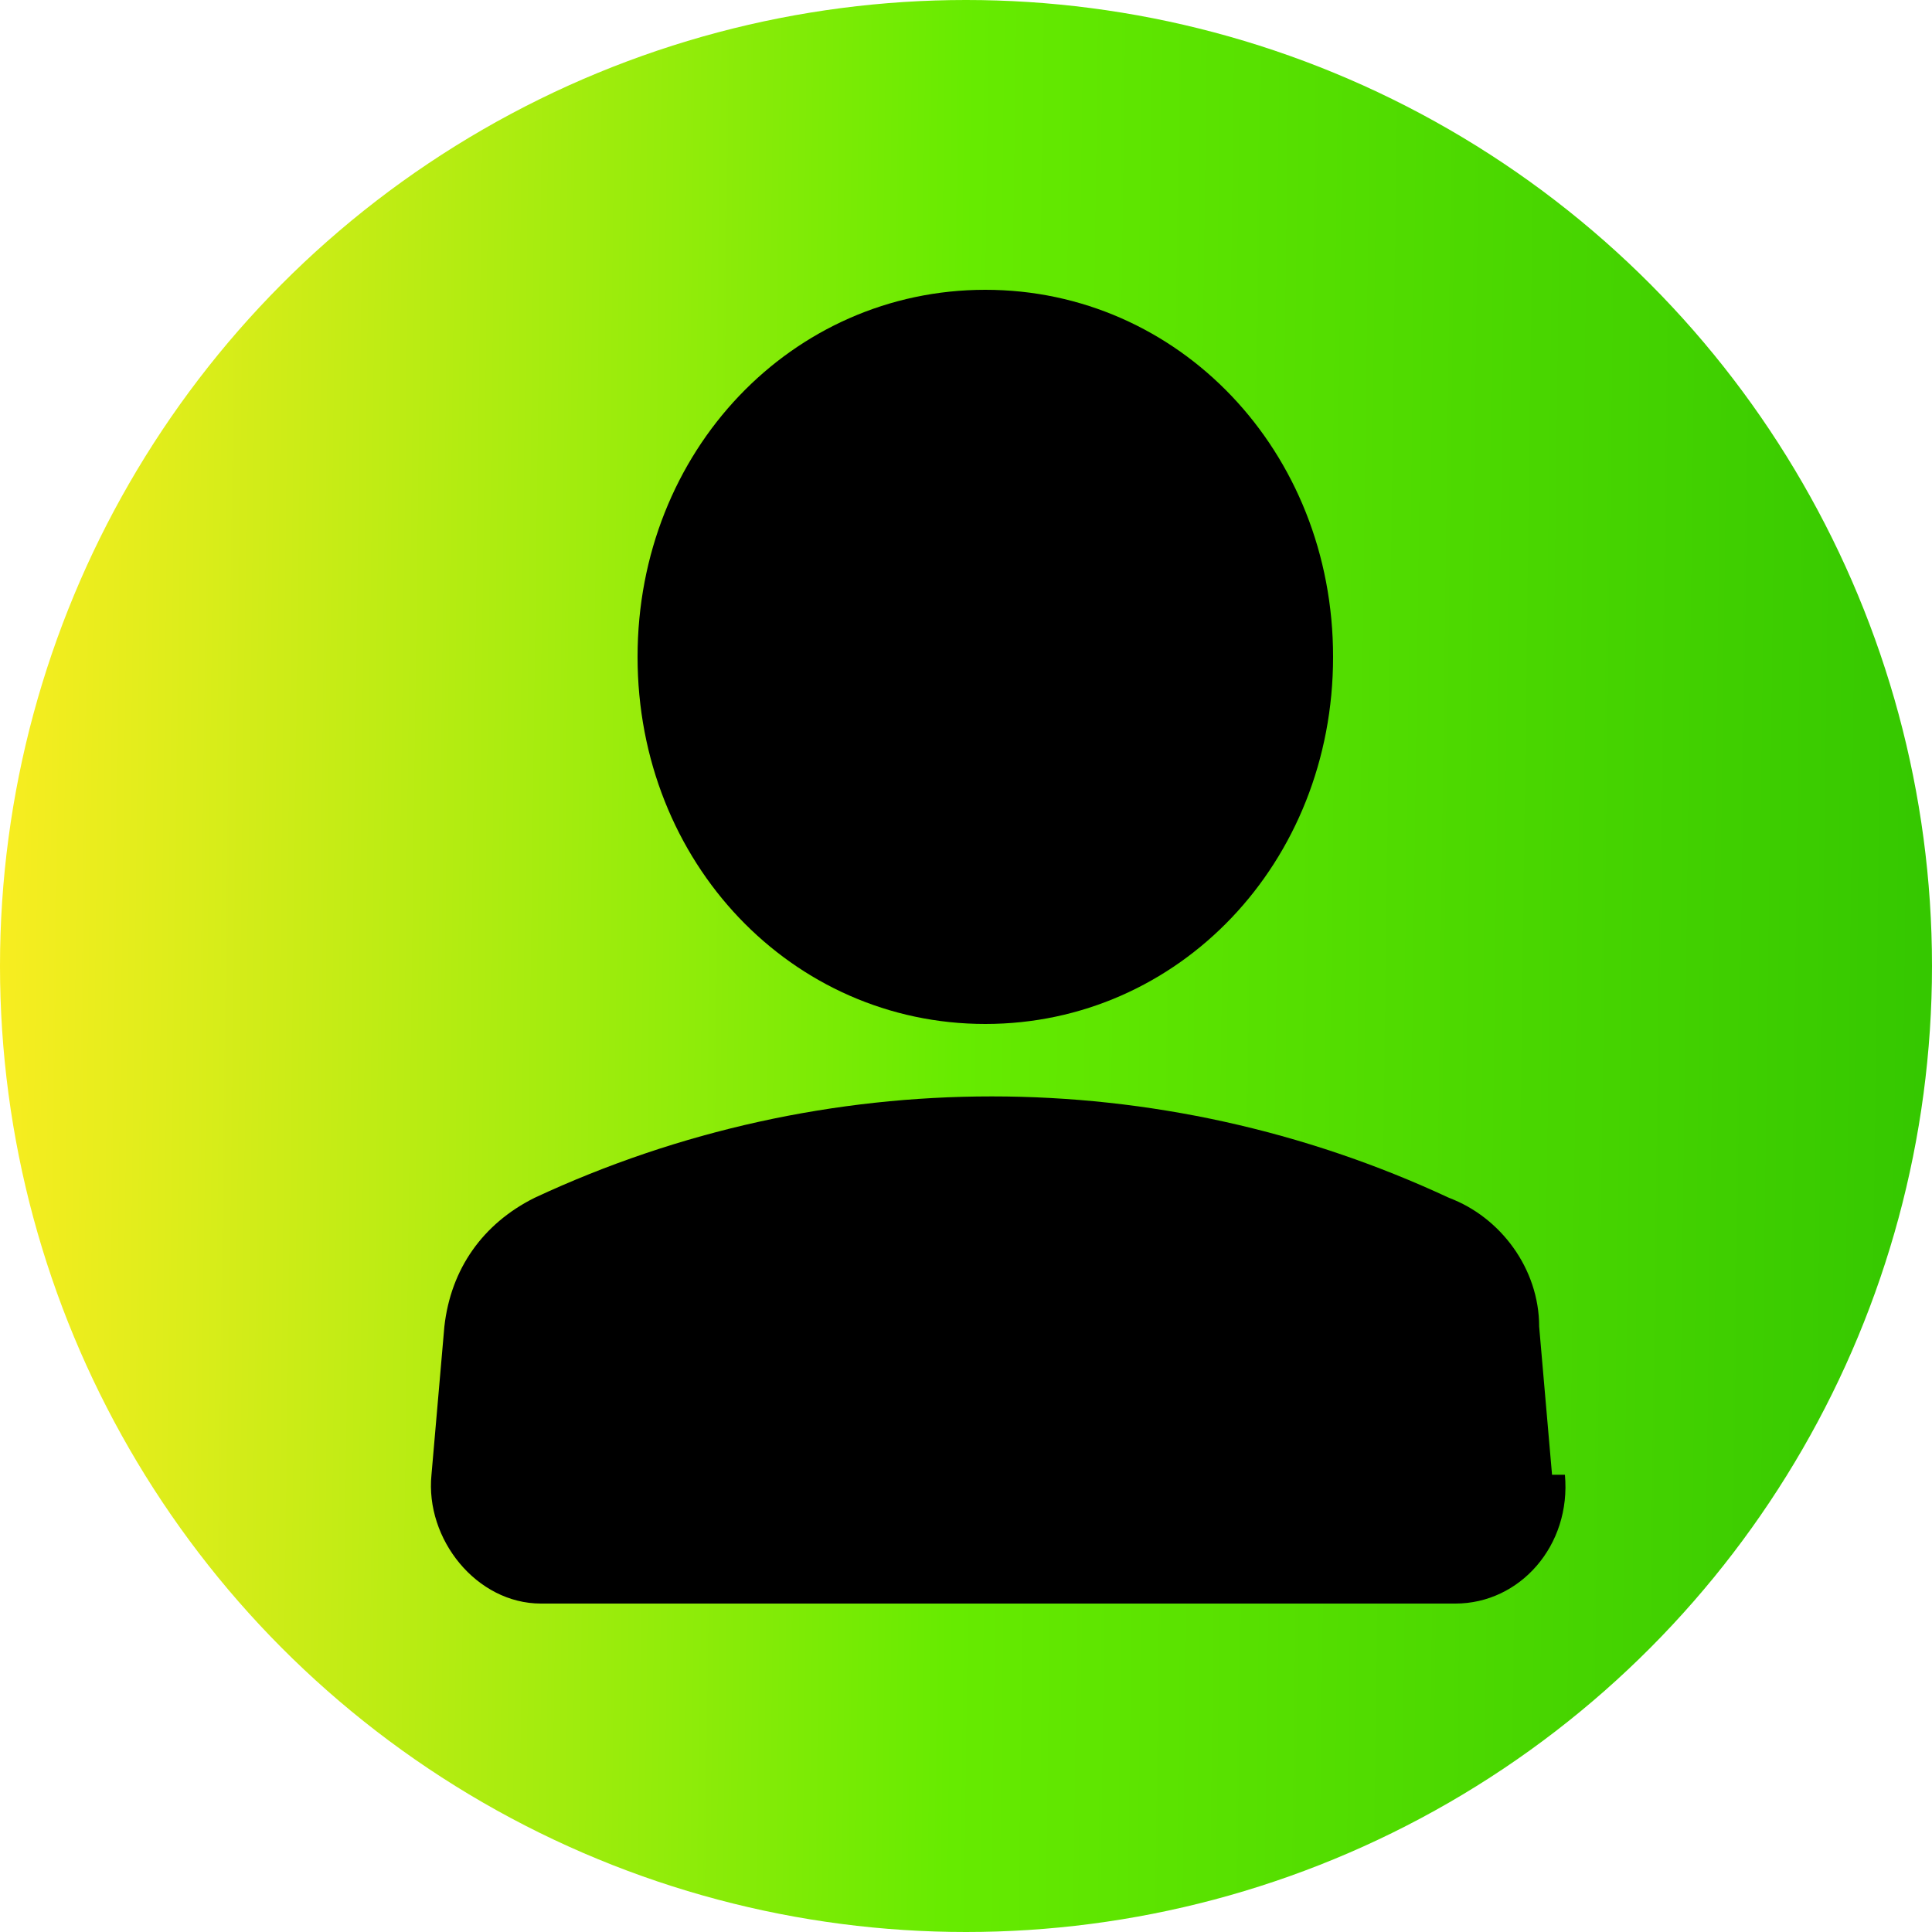
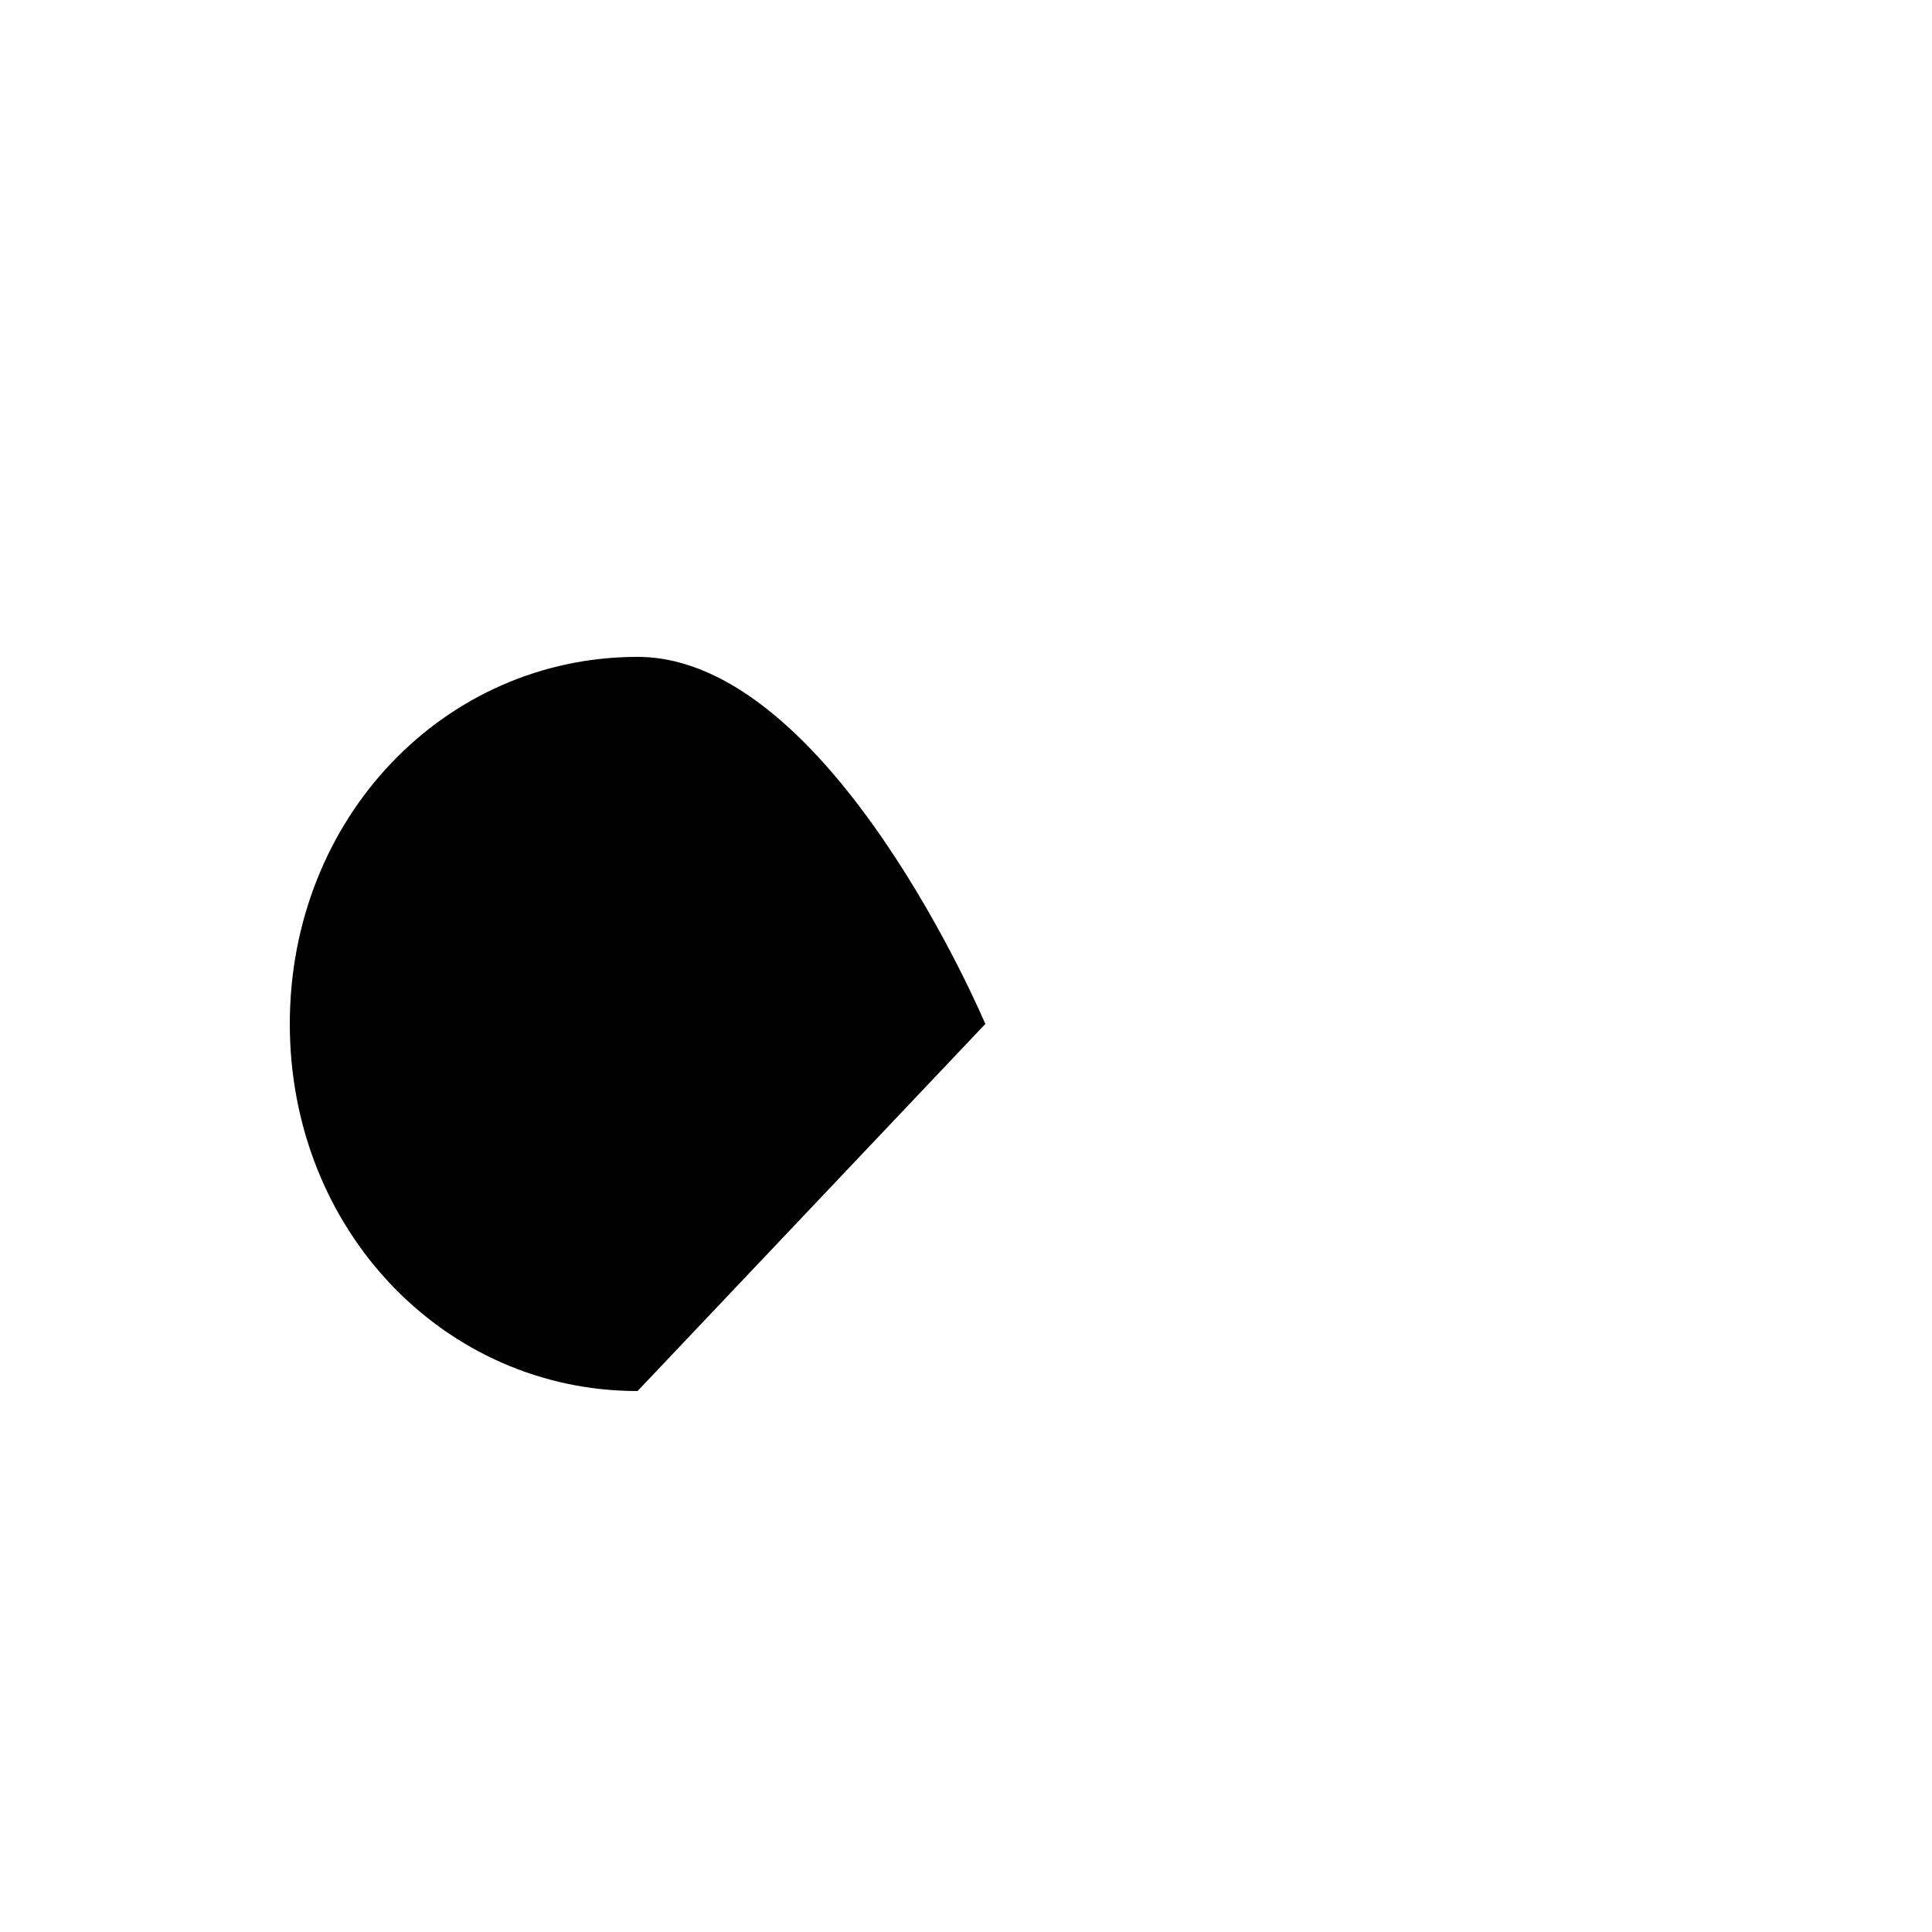
<svg xmlns="http://www.w3.org/2000/svg" id="Layer_1" data-name="Layer 1" version="1.1" viewBox="0 0 30 30">
  <defs>
    <style>
      .cls-1 {
        fill: url(#linear-gradient);
      }

      .cls-1, .cls-2 {
        stroke-width: 0px;
      }

      .cls-2 {
        fill: #000;
      }
    </style>
    <linearGradient id="linear-gradient" x1="-262.3" y1="103" x2="-231.8" y2="102.6" gradientTransform="translate(262 117.8) scale(1 -1)" gradientUnits="userSpaceOnUse">
      <stop offset="0" stop-color="#fbed21" />
      <stop offset=".5" stop-color="#66eb00" />
      <stop offset="1" stop-color="#34c700" />
    </linearGradient>
  </defs>
-   <circle class="cls-1" cx="15" cy="15" r="15" />
-   <path class="cls-2" d="M15.3,15.9c3,0,5.4-2.5,5.4-5.7s-2.4-5.7-5.4-5.7-5.4,2.5-5.4,5.7,2.4,5.7,5.4,5.7Z" />
-   <path class="cls-2" d="M24.1,22.9l-.2-2.3c0-.9-.6-1.7-1.4-2-4.5-2.1-9.7-2.1-14.2,0-.8.4-1.3,1.1-1.4,2l-.2,2.3c-.1,1,.7,2,1.7,2h14.2c1,0,1.8-.9,1.7-2Z" />
+   <path class="cls-2" d="M15.3,15.9s-2.4-5.7-5.4-5.7-5.4,2.5-5.4,5.7,2.4,5.7,5.4,5.7Z" />
</svg>